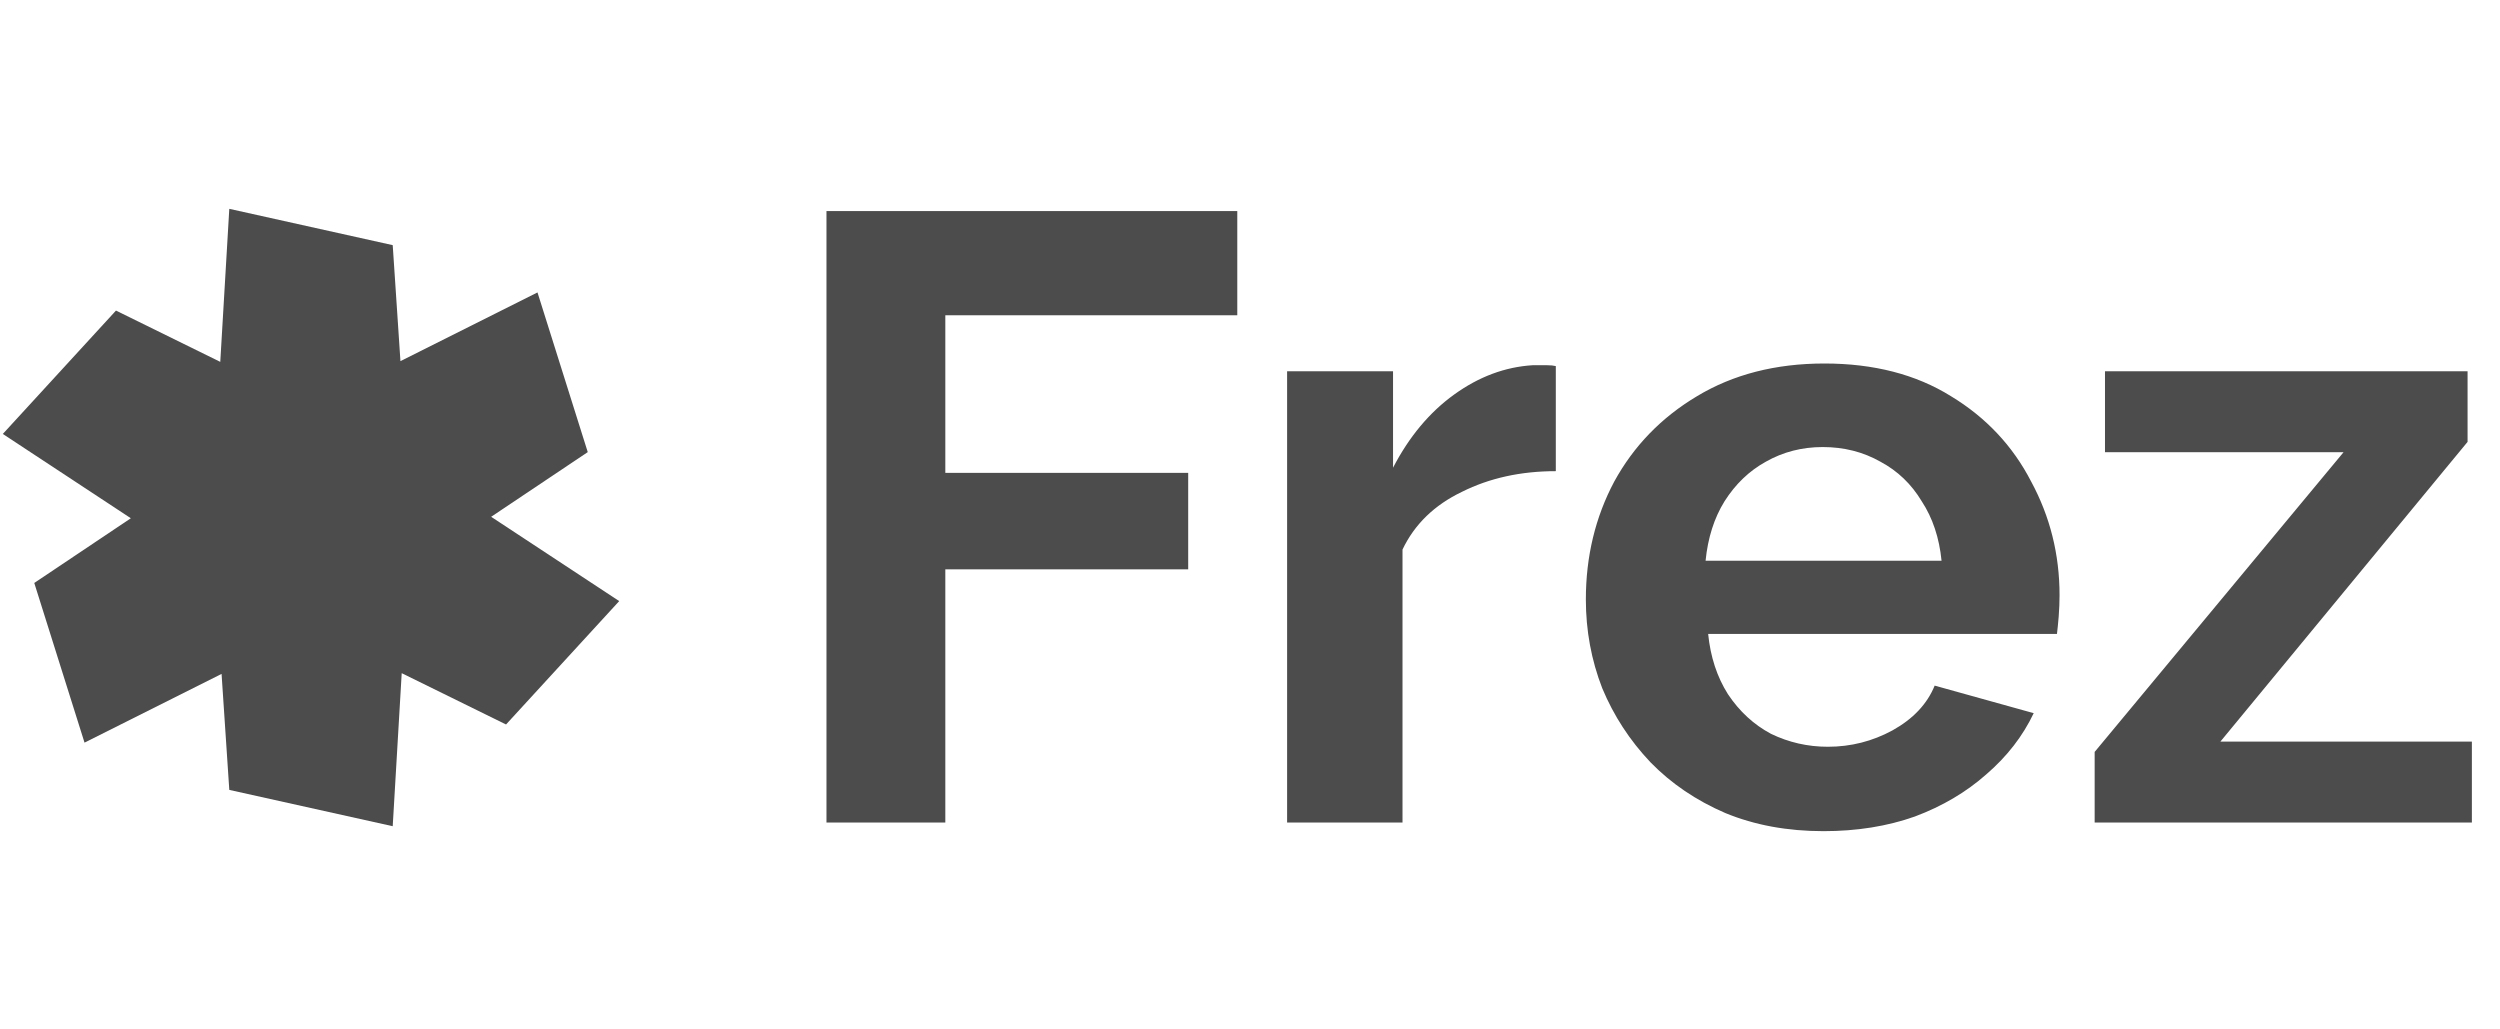
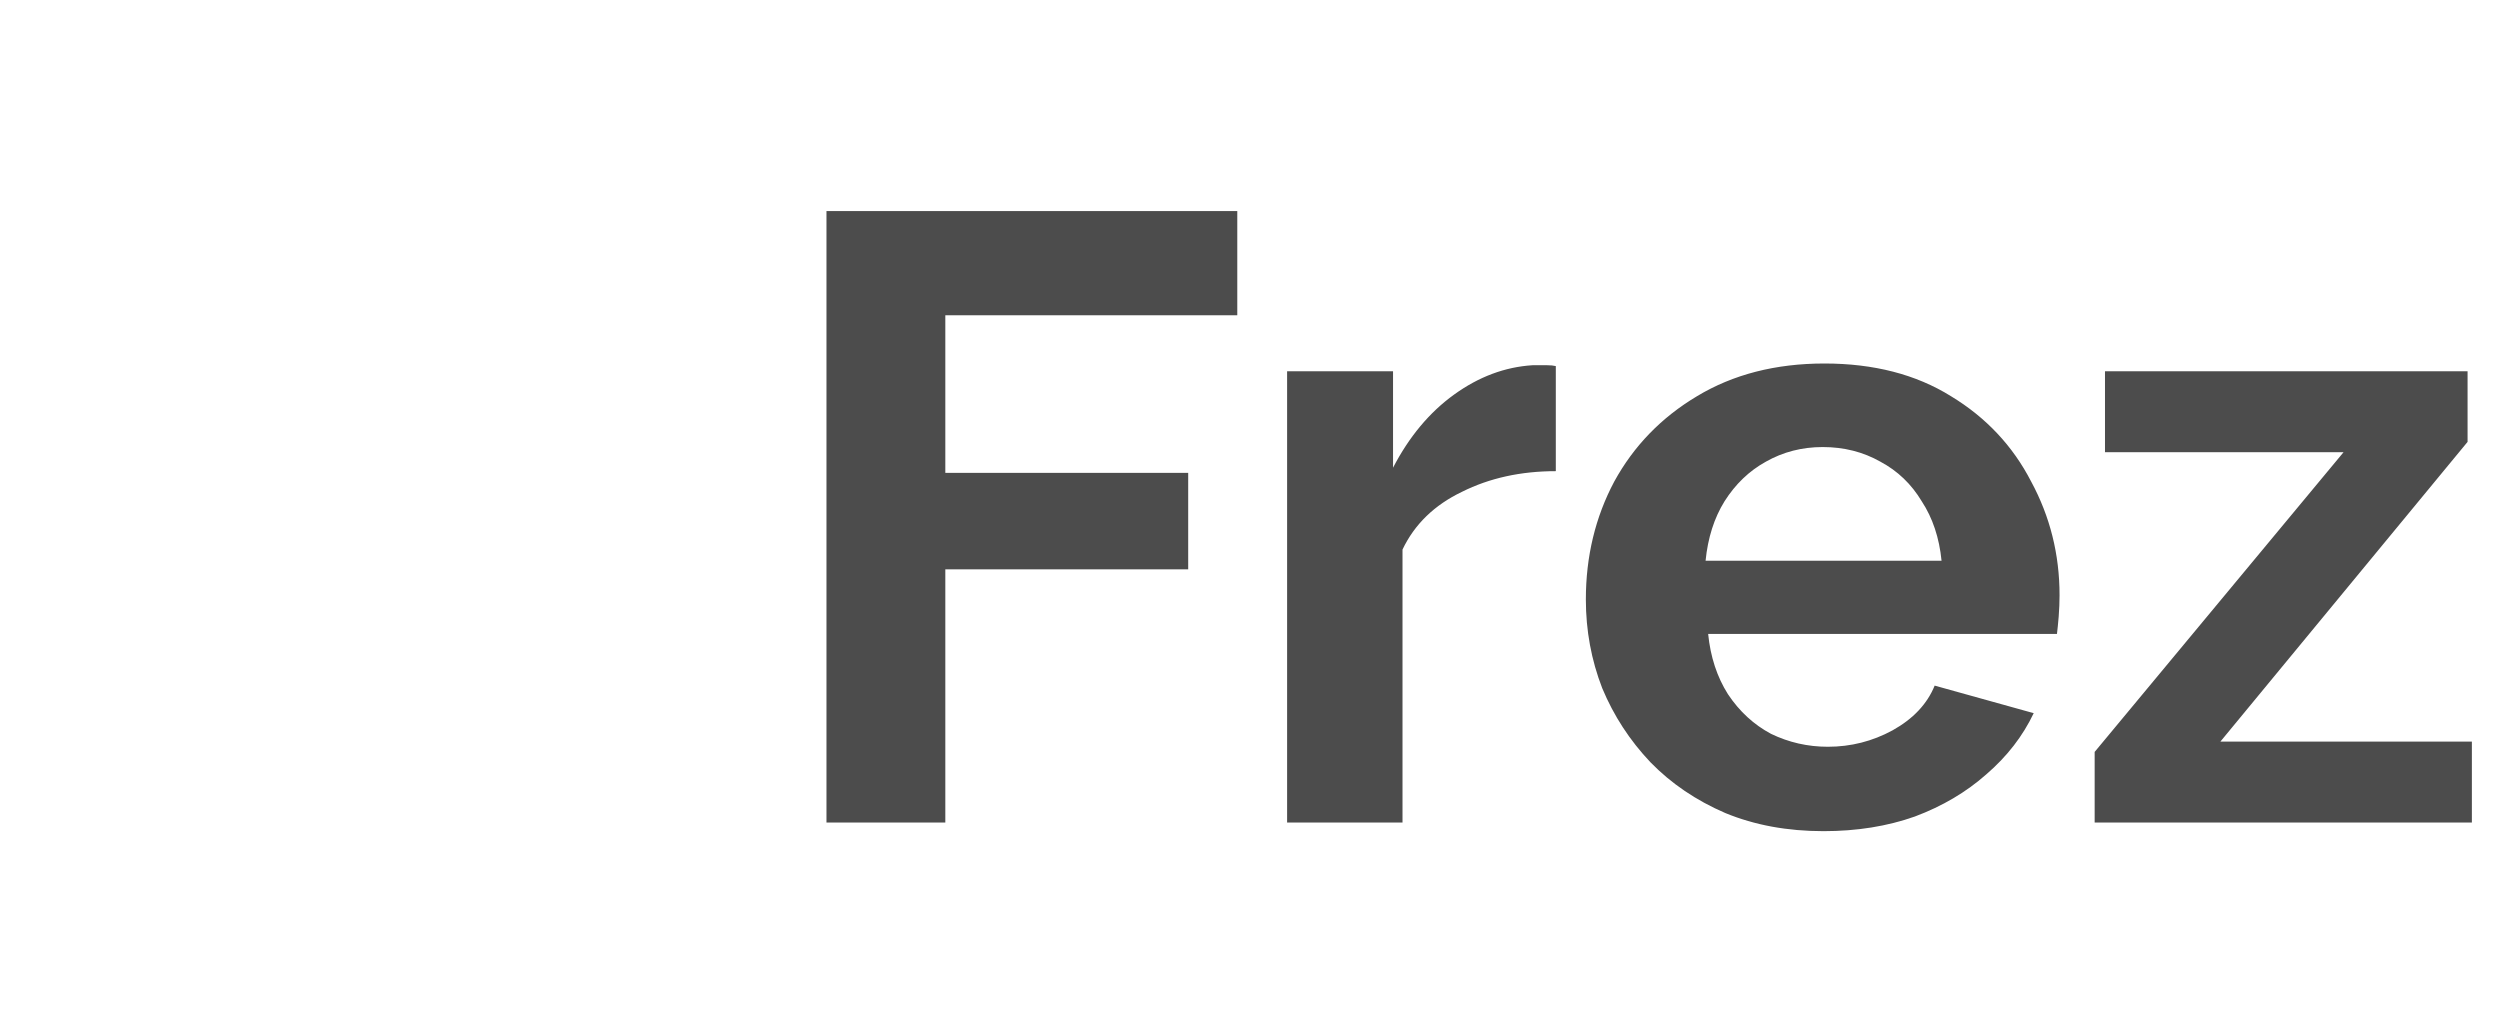
<svg xmlns="http://www.w3.org/2000/svg" fill="none" viewBox="0 0 209 86" height="86" width="209">
-   <path fill="#4C4C4C" d="M32.831 20.495L33.477 30.191L44.934 24.447L49.136 37.796L41.06 43.204L51.765 50.252L42.305 60.567L33.583 56.277L32.831 69.071L19.169 66.035L18.523 56.339L7.066 62.084L2.865 48.735L10.938 43.326L0.235 36.278L9.696 25.964L18.415 30.252L19.169 17.459L32.831 20.495Z" />
  <path fill="#4C4C4C" d="M69.093 68.765L69.093 17.645L103.437 17.645V26.357L79.029 26.357V39.533L99.333 39.533V47.597L79.029 47.597L79.029 68.765H69.093ZM130.066 39.389C127.138 39.389 124.522 39.965 122.218 41.117C119.914 42.221 118.258 43.829 117.25 45.941L117.25 68.765L107.602 68.765L107.602 31.037H116.458V39.101C117.802 36.509 119.506 34.469 121.57 32.981C123.634 31.493 125.818 30.677 128.122 30.533C128.65 30.533 129.058 30.533 129.346 30.533C129.634 30.533 129.874 30.557 130.066 30.605V39.389ZM152.45 69.485C149.426 69.485 146.69 68.981 144.242 67.973C141.794 66.917 139.706 65.501 137.978 63.725C136.25 61.901 134.906 59.837 133.946 57.533C133.034 55.181 132.578 52.709 132.578 50.117C132.578 46.517 133.37 43.229 134.954 40.253C136.586 37.277 138.89 34.901 141.866 33.125C144.89 31.301 148.442 30.389 152.522 30.389C156.65 30.389 160.178 31.301 163.106 33.125C166.034 34.901 168.266 37.277 169.802 40.253C171.386 43.181 172.178 46.349 172.178 49.757C172.178 50.333 172.154 50.933 172.106 51.557C172.058 52.133 172.01 52.613 171.962 52.997H142.802C142.994 54.917 143.546 56.597 144.458 58.037C145.418 59.477 146.618 60.581 148.058 61.349C149.546 62.069 151.13 62.429 152.81 62.429C154.73 62.429 156.53 61.973 158.21 61.061C159.938 60.101 161.114 58.853 161.738 57.317L170.018 59.621C169.106 61.541 167.786 63.245 166.058 64.733C164.378 66.221 162.386 67.397 160.082 68.261C157.778 69.077 155.234 69.485 152.45 69.485ZM142.586 46.877H162.314C162.122 44.957 161.57 43.301 160.658 41.909C159.794 40.469 158.642 39.365 157.202 38.597C155.762 37.781 154.154 37.373 152.378 37.373C150.65 37.373 149.066 37.781 147.626 38.597C146.234 39.365 145.082 40.469 144.17 41.909C143.306 43.301 142.778 44.957 142.586 46.877ZM175.113 62.861L195.921 37.805H175.977V31.037L206.289 31.037V36.941L185.625 61.997H206.649V68.765L175.113 68.765V62.861Z" />
</svg>